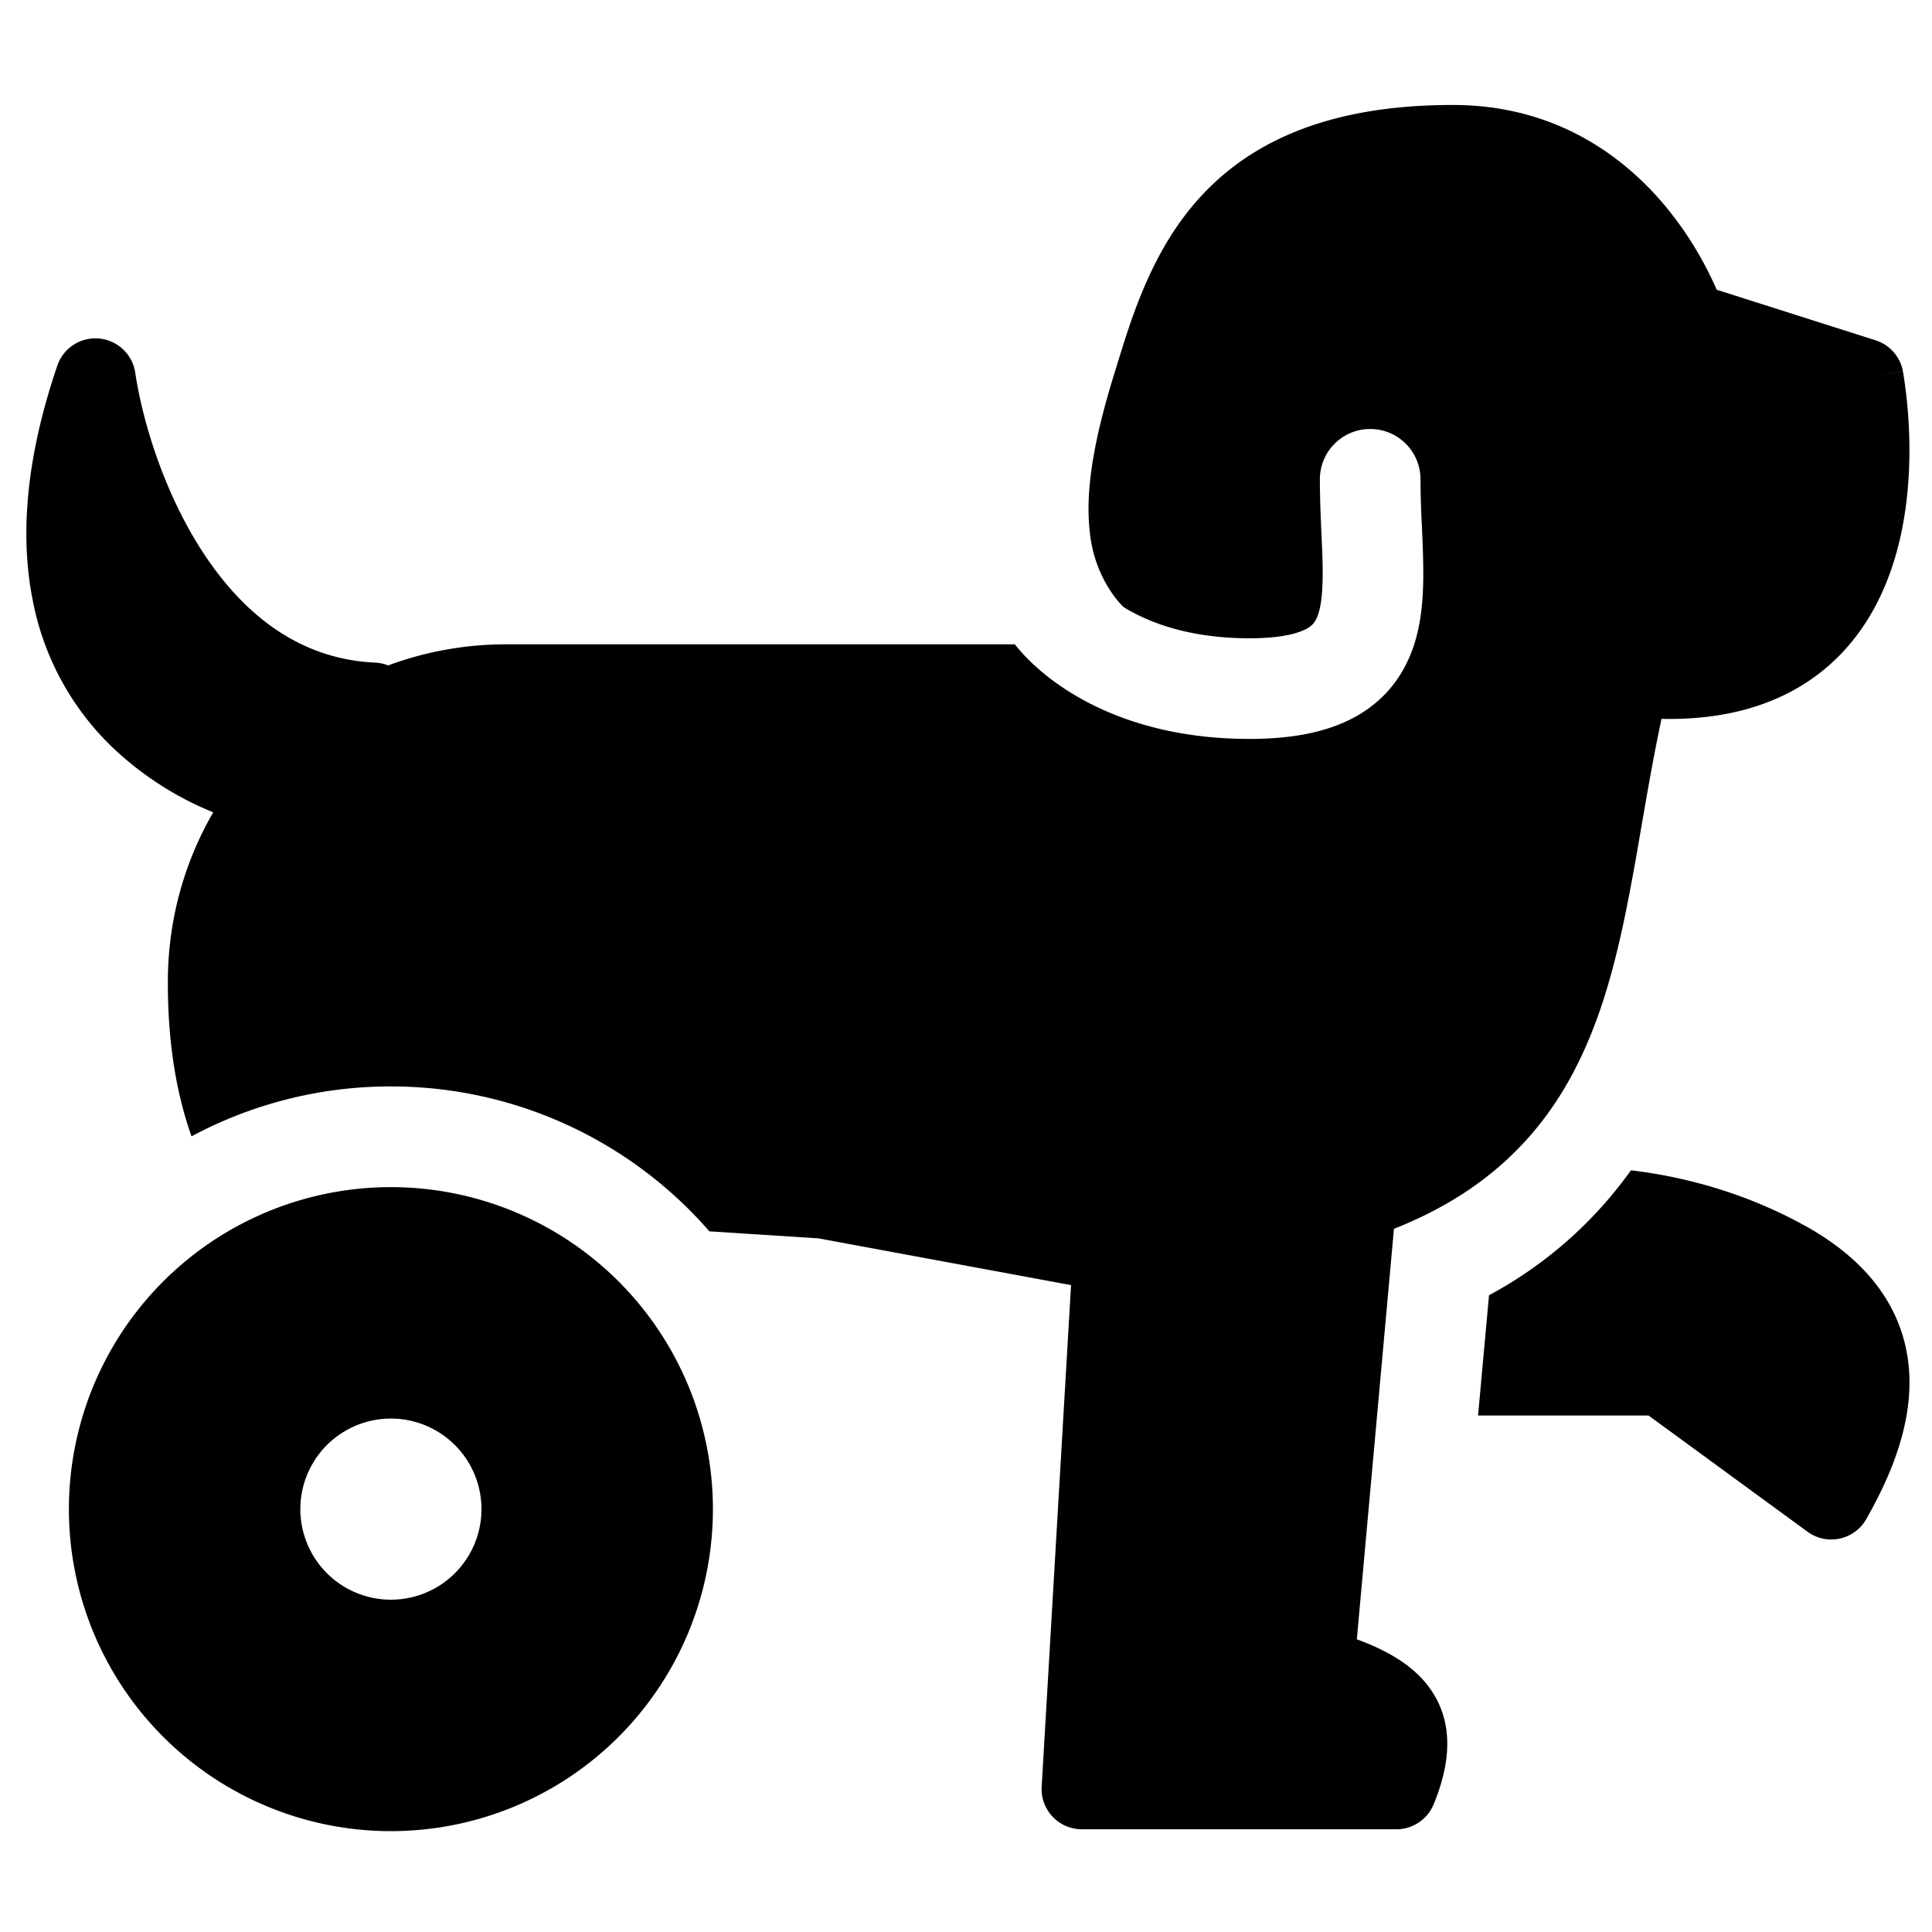
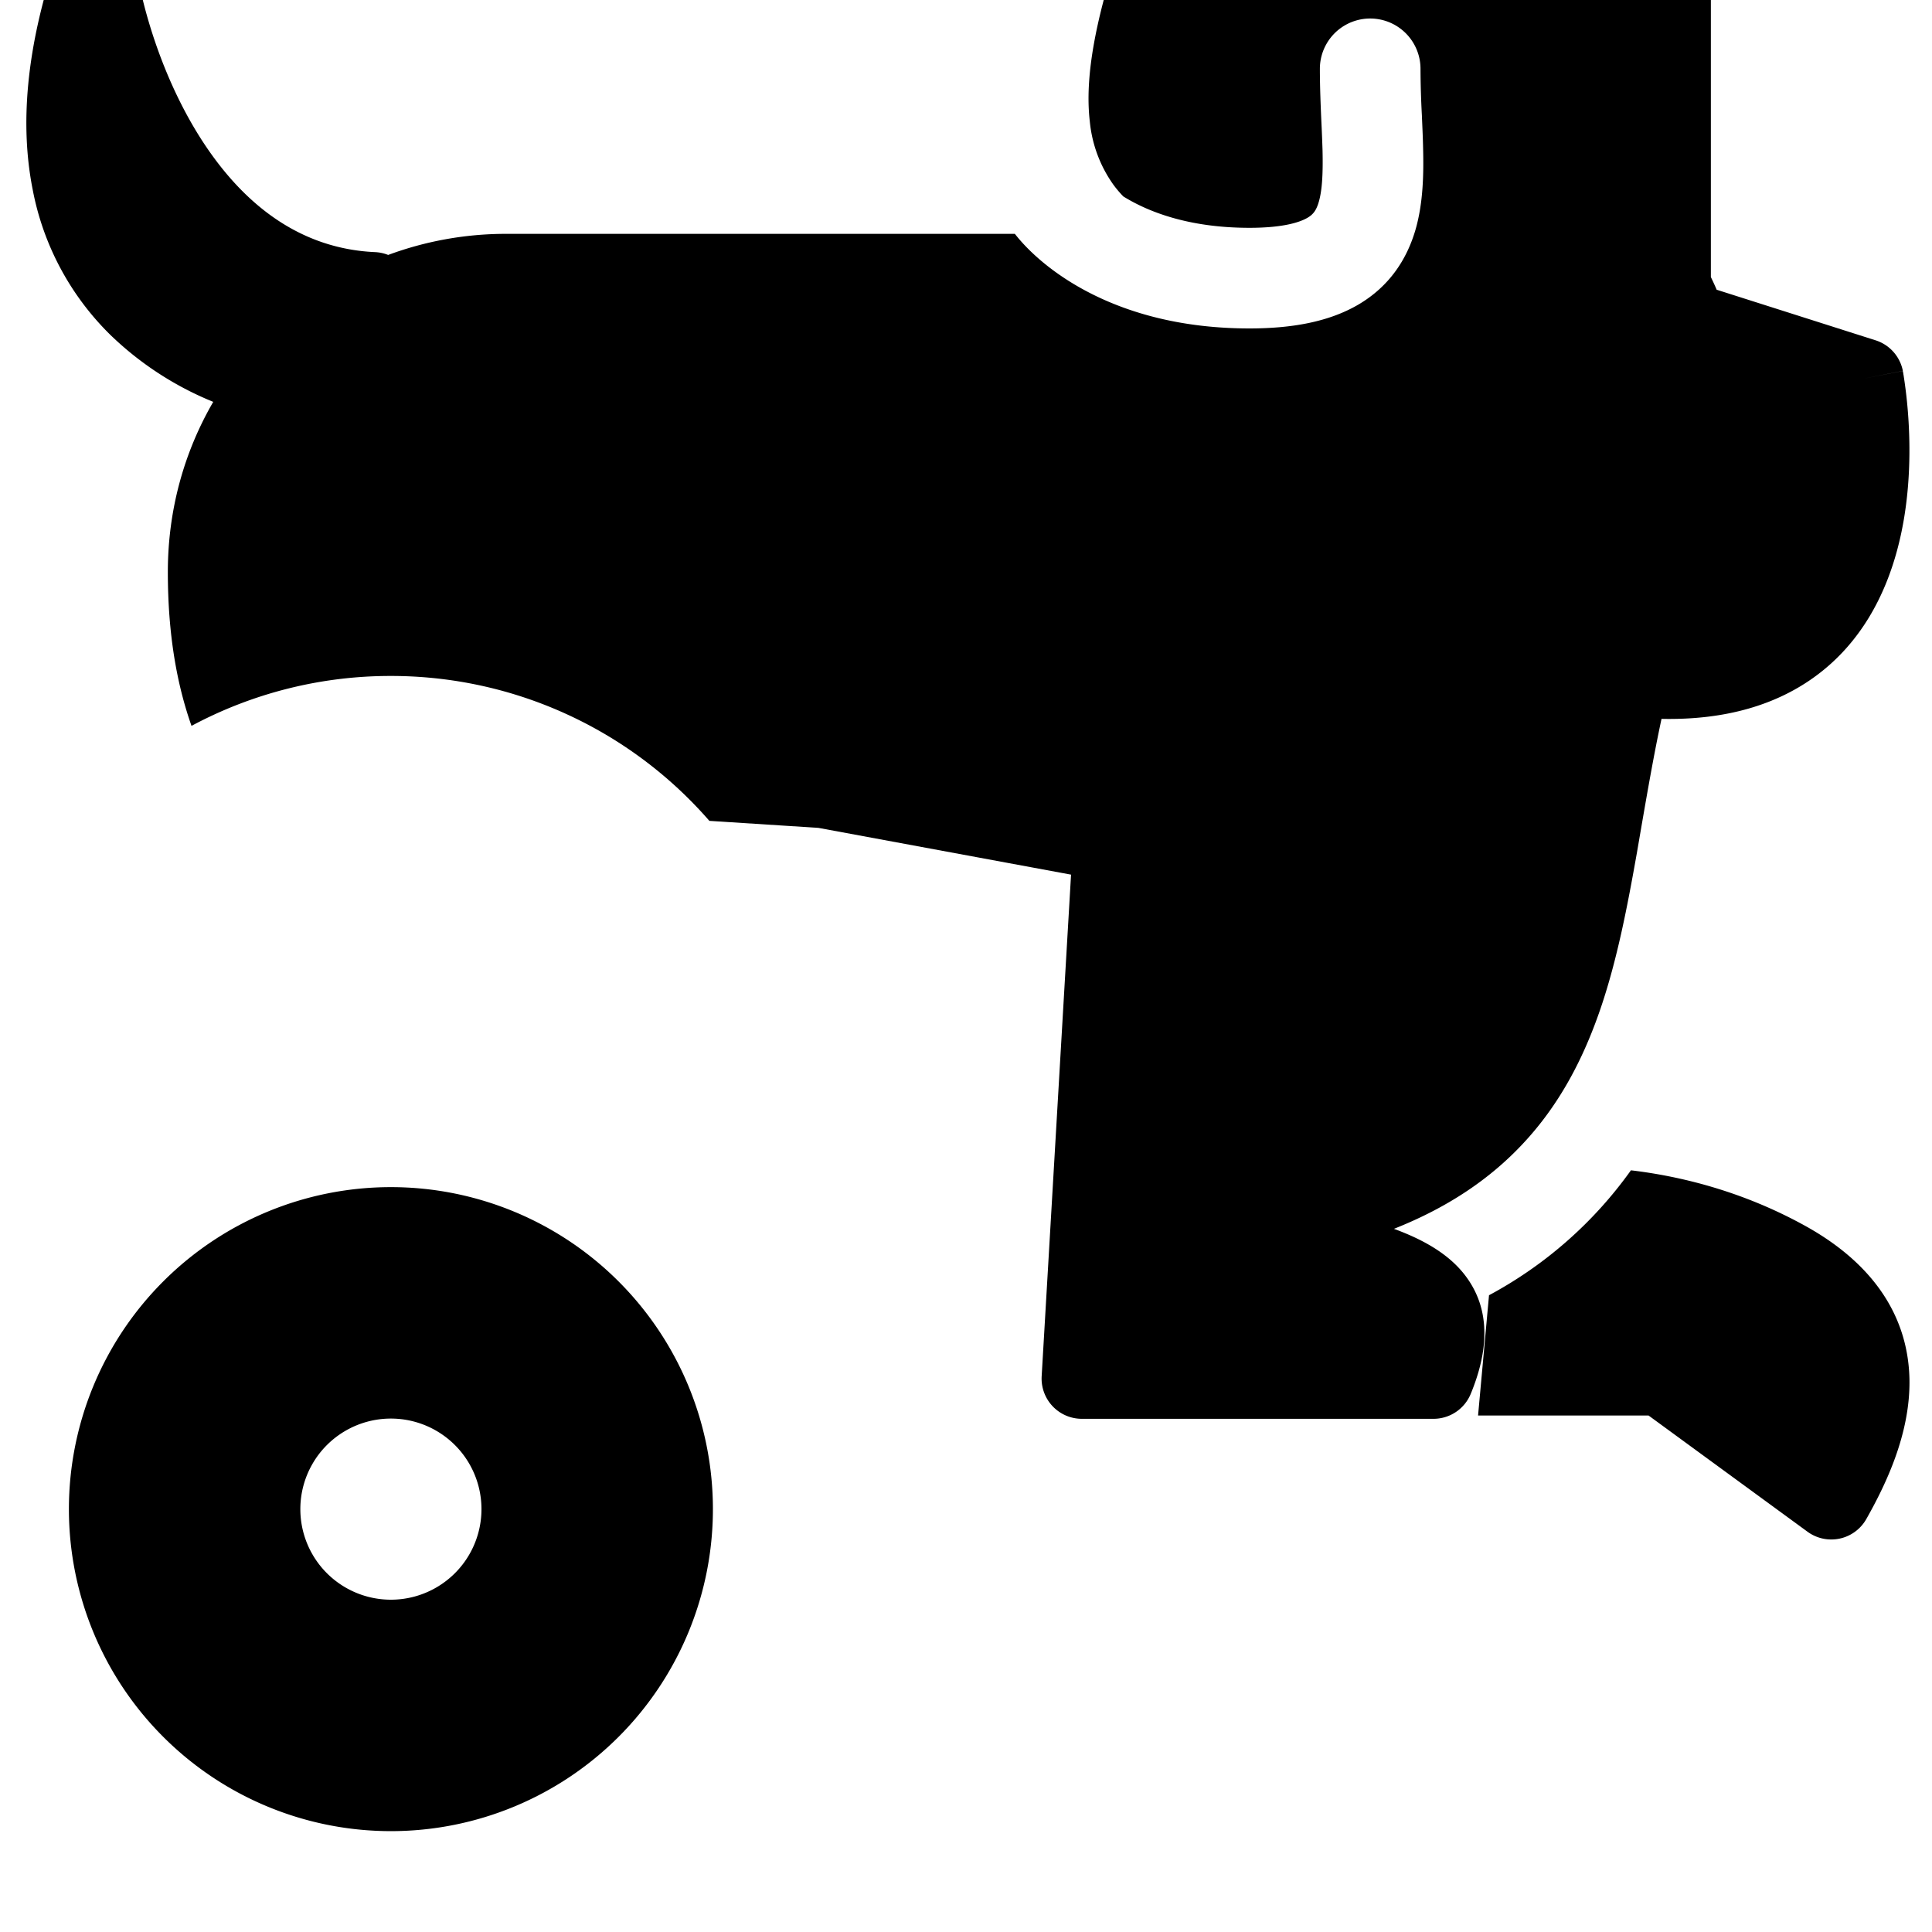
<svg xmlns="http://www.w3.org/2000/svg" fill="none" viewBox="0 0 24 24">
-   <path fill="#000000" fill-rule="evenodd" d="M21.253 3.442c0.028 0.057 0.052 0.11 0.072 0.157l1.973 0.628a0.5 0.5 0 0 1 0.34 0.38l-0.491 0.097 0.49 -0.096 0 0.001 0.001 0.001 0 0.004 0.003 0.012 0.004 0.025 0.003 0.017a5.96 5.96 0 0 1 0.065 0.647c0.019 0.407 0.004 0.963 -0.146 1.519 -0.15 0.557 -0.445 1.147 -1.01 1.563 -0.483 0.356 -1.116 0.55 -1.917 0.533 -0.096 0.448 -0.172 0.89 -0.248 1.327l-0.057 0.332c-0.118 0.667 -0.245 1.33 -0.452 1.938 -0.21 0.615 -0.506 1.194 -0.974 1.69 -0.407 0.433 -0.927 0.784 -1.593 1.048l-0.461 5.099c0.346 0.127 0.668 0.3 0.878 0.57 0.341 0.439 0.288 0.965 0.076 1.48a0.5 0.5 0 0 1 -0.462 0.31H13.44a0.5 0.5 0 0 1 -0.5 -0.53l0.365 -6.23 -3.139 -0.581 -1.354 -0.087a5.238 5.238 0 0 0 -3.956 -1.8 5.23 5.23 0 0 0 -2.477 0.62c-0.181 -0.513 -0.294 -1.133 -0.294 -1.912 0 -0.78 0.207 -1.498 0.564 -2.113l-0.01 -0.004a4.003 4.003 0 0 1 -1.267 -0.827 3.423 3.423 0 0 1 -0.966 -1.806c-0.157 -0.79 -0.09 -1.749 0.306 -2.912a0.5 0.5 0 0 1 0.968 0.088c0.089 0.595 0.357 1.502 0.859 2.259 0.498 0.75 1.186 1.3 2.121 1.342a0.5 0.5 0 0 1 0.162 0.035c0.459 -0.17 0.953 -0.262 1.463 -0.262h6.322c0.317 0.408 1.228 1.175 2.914 1.175 0.529 0 0.986 -0.082 1.351 -0.295 0.391 -0.229 0.606 -0.568 0.712 -0.932 0.097 -0.336 0.102 -0.7 0.094 -1.017 -0.003 -0.147 -0.01 -0.278 -0.015 -0.406a11.5 11.5 0 0 1 -0.017 -0.575 0.625 0.625 0 0 0 -1.25 0c0 0.224 0.01 0.47 0.02 0.686 0.006 0.122 0.01 0.234 0.013 0.326 0.007 0.302 -0.006 0.5 -0.046 0.639 -0.032 0.111 -0.073 0.16 -0.142 0.2 -0.094 0.055 -0.3 0.124 -0.72 0.124 -0.76 0 -1.264 -0.202 -1.567 -0.39a1.4 1.4 0 0 1 -0.122 -0.144 1.62 1.62 0 0 1 -0.294 -0.787c-0.065 -0.554 0.074 -1.242 0.332 -2.054l0.007 -0.025c0.194 -0.63 0.448 -1.454 1.054 -2.104 0.641 -0.687 1.612 -1.121 3.116 -1.121 1.291 0 2.147 0.654 2.662 1.283 0.256 0.313 0.432 0.623 0.544 0.855Zm-2.892 14.142 0.136 -1.494a5.163 5.163 0 0 0 1.763 -1.552c0.6 0.071 1.376 0.254 2.163 0.689 0.905 0.5 1.285 1.183 1.297 1.914 0.01 0.671 -0.293 1.299 -0.536 1.729a0.5 0.5 0 0 1 -0.73 0.158l-1.975 -1.444H18.36Zm-9.505 1.163a4 4 0 1 1 -8 0 4 4 0 0 1 8 0Zm-4 1.125a1.125 1.125 0 1 1 0 -2.25 1.125 1.125 0 0 1 0 2.25Z" clip-rule="evenodd" stroke-width="1" />
+   <path fill="#000000" fill-rule="evenodd" d="M21.253 3.442c0.028 0.057 0.052 0.11 0.072 0.157l1.973 0.628a0.5 0.5 0 0 1 0.34 0.38l-0.491 0.097 0.49 -0.096 0 0.001 0.001 0.001 0 0.004 0.003 0.012 0.004 0.025 0.003 0.017a5.96 5.96 0 0 1 0.065 0.647c0.019 0.407 0.004 0.963 -0.146 1.519 -0.15 0.557 -0.445 1.147 -1.01 1.563 -0.483 0.356 -1.116 0.55 -1.917 0.533 -0.096 0.448 -0.172 0.89 -0.248 1.327l-0.057 0.332c-0.118 0.667 -0.245 1.33 -0.452 1.938 -0.21 0.615 -0.506 1.194 -0.974 1.69 -0.407 0.433 -0.927 0.784 -1.593 1.048c0.346 0.127 0.668 0.3 0.878 0.57 0.341 0.439 0.288 0.965 0.076 1.48a0.5 0.5 0 0 1 -0.462 0.31H13.44a0.5 0.5 0 0 1 -0.5 -0.53l0.365 -6.23 -3.139 -0.581 -1.354 -0.087a5.238 5.238 0 0 0 -3.956 -1.8 5.23 5.23 0 0 0 -2.477 0.62c-0.181 -0.513 -0.294 -1.133 -0.294 -1.912 0 -0.78 0.207 -1.498 0.564 -2.113l-0.01 -0.004a4.003 4.003 0 0 1 -1.267 -0.827 3.423 3.423 0 0 1 -0.966 -1.806c-0.157 -0.79 -0.09 -1.749 0.306 -2.912a0.5 0.5 0 0 1 0.968 0.088c0.089 0.595 0.357 1.502 0.859 2.259 0.498 0.75 1.186 1.3 2.121 1.342a0.5 0.5 0 0 1 0.162 0.035c0.459 -0.17 0.953 -0.262 1.463 -0.262h6.322c0.317 0.408 1.228 1.175 2.914 1.175 0.529 0 0.986 -0.082 1.351 -0.295 0.391 -0.229 0.606 -0.568 0.712 -0.932 0.097 -0.336 0.102 -0.7 0.094 -1.017 -0.003 -0.147 -0.01 -0.278 -0.015 -0.406a11.5 11.5 0 0 1 -0.017 -0.575 0.625 0.625 0 0 0 -1.25 0c0 0.224 0.01 0.47 0.02 0.686 0.006 0.122 0.01 0.234 0.013 0.326 0.007 0.302 -0.006 0.5 -0.046 0.639 -0.032 0.111 -0.073 0.16 -0.142 0.2 -0.094 0.055 -0.3 0.124 -0.72 0.124 -0.76 0 -1.264 -0.202 -1.567 -0.39a1.4 1.4 0 0 1 -0.122 -0.144 1.62 1.62 0 0 1 -0.294 -0.787c-0.065 -0.554 0.074 -1.242 0.332 -2.054l0.007 -0.025c0.194 -0.63 0.448 -1.454 1.054 -2.104 0.641 -0.687 1.612 -1.121 3.116 -1.121 1.291 0 2.147 0.654 2.662 1.283 0.256 0.313 0.432 0.623 0.544 0.855Zm-2.892 14.142 0.136 -1.494a5.163 5.163 0 0 0 1.763 -1.552c0.6 0.071 1.376 0.254 2.163 0.689 0.905 0.5 1.285 1.183 1.297 1.914 0.01 0.671 -0.293 1.299 -0.536 1.729a0.5 0.5 0 0 1 -0.73 0.158l-1.975 -1.444H18.36Zm-9.505 1.163a4 4 0 1 1 -8 0 4 4 0 0 1 8 0Zm-4 1.125a1.125 1.125 0 1 1 0 -2.25 1.125 1.125 0 0 1 0 2.25Z" clip-rule="evenodd" stroke-width="1" />
</svg>